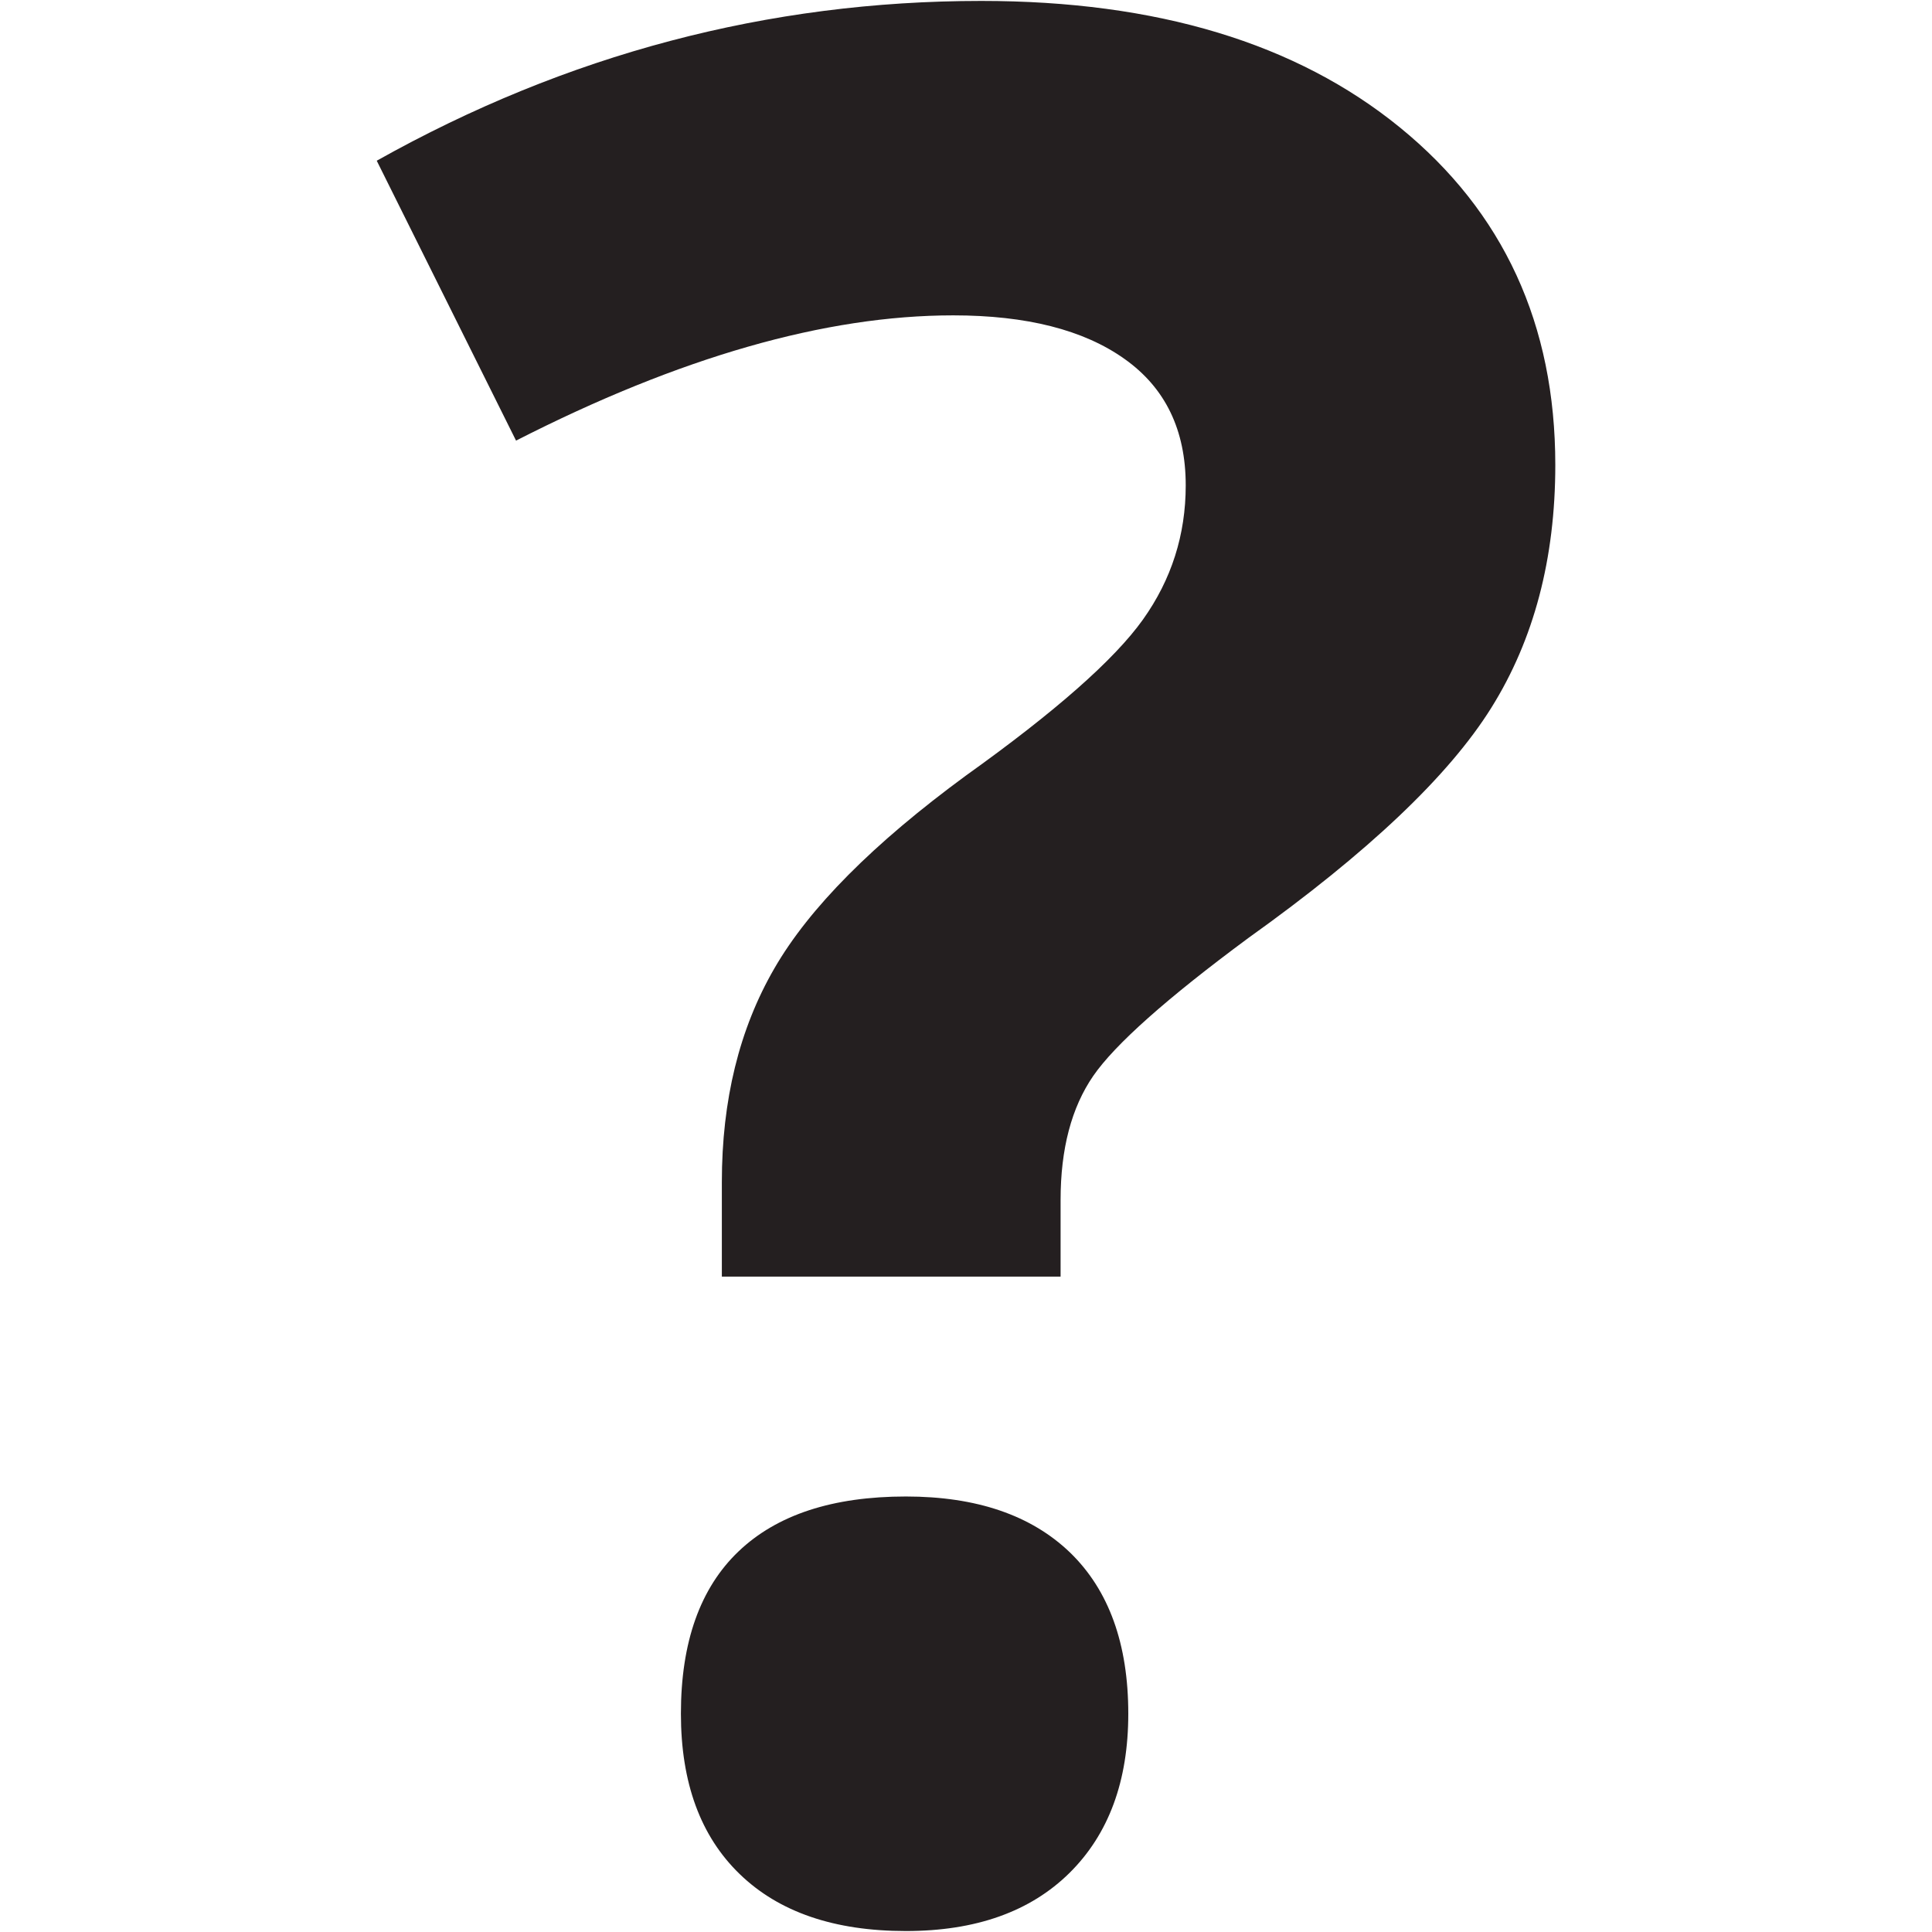
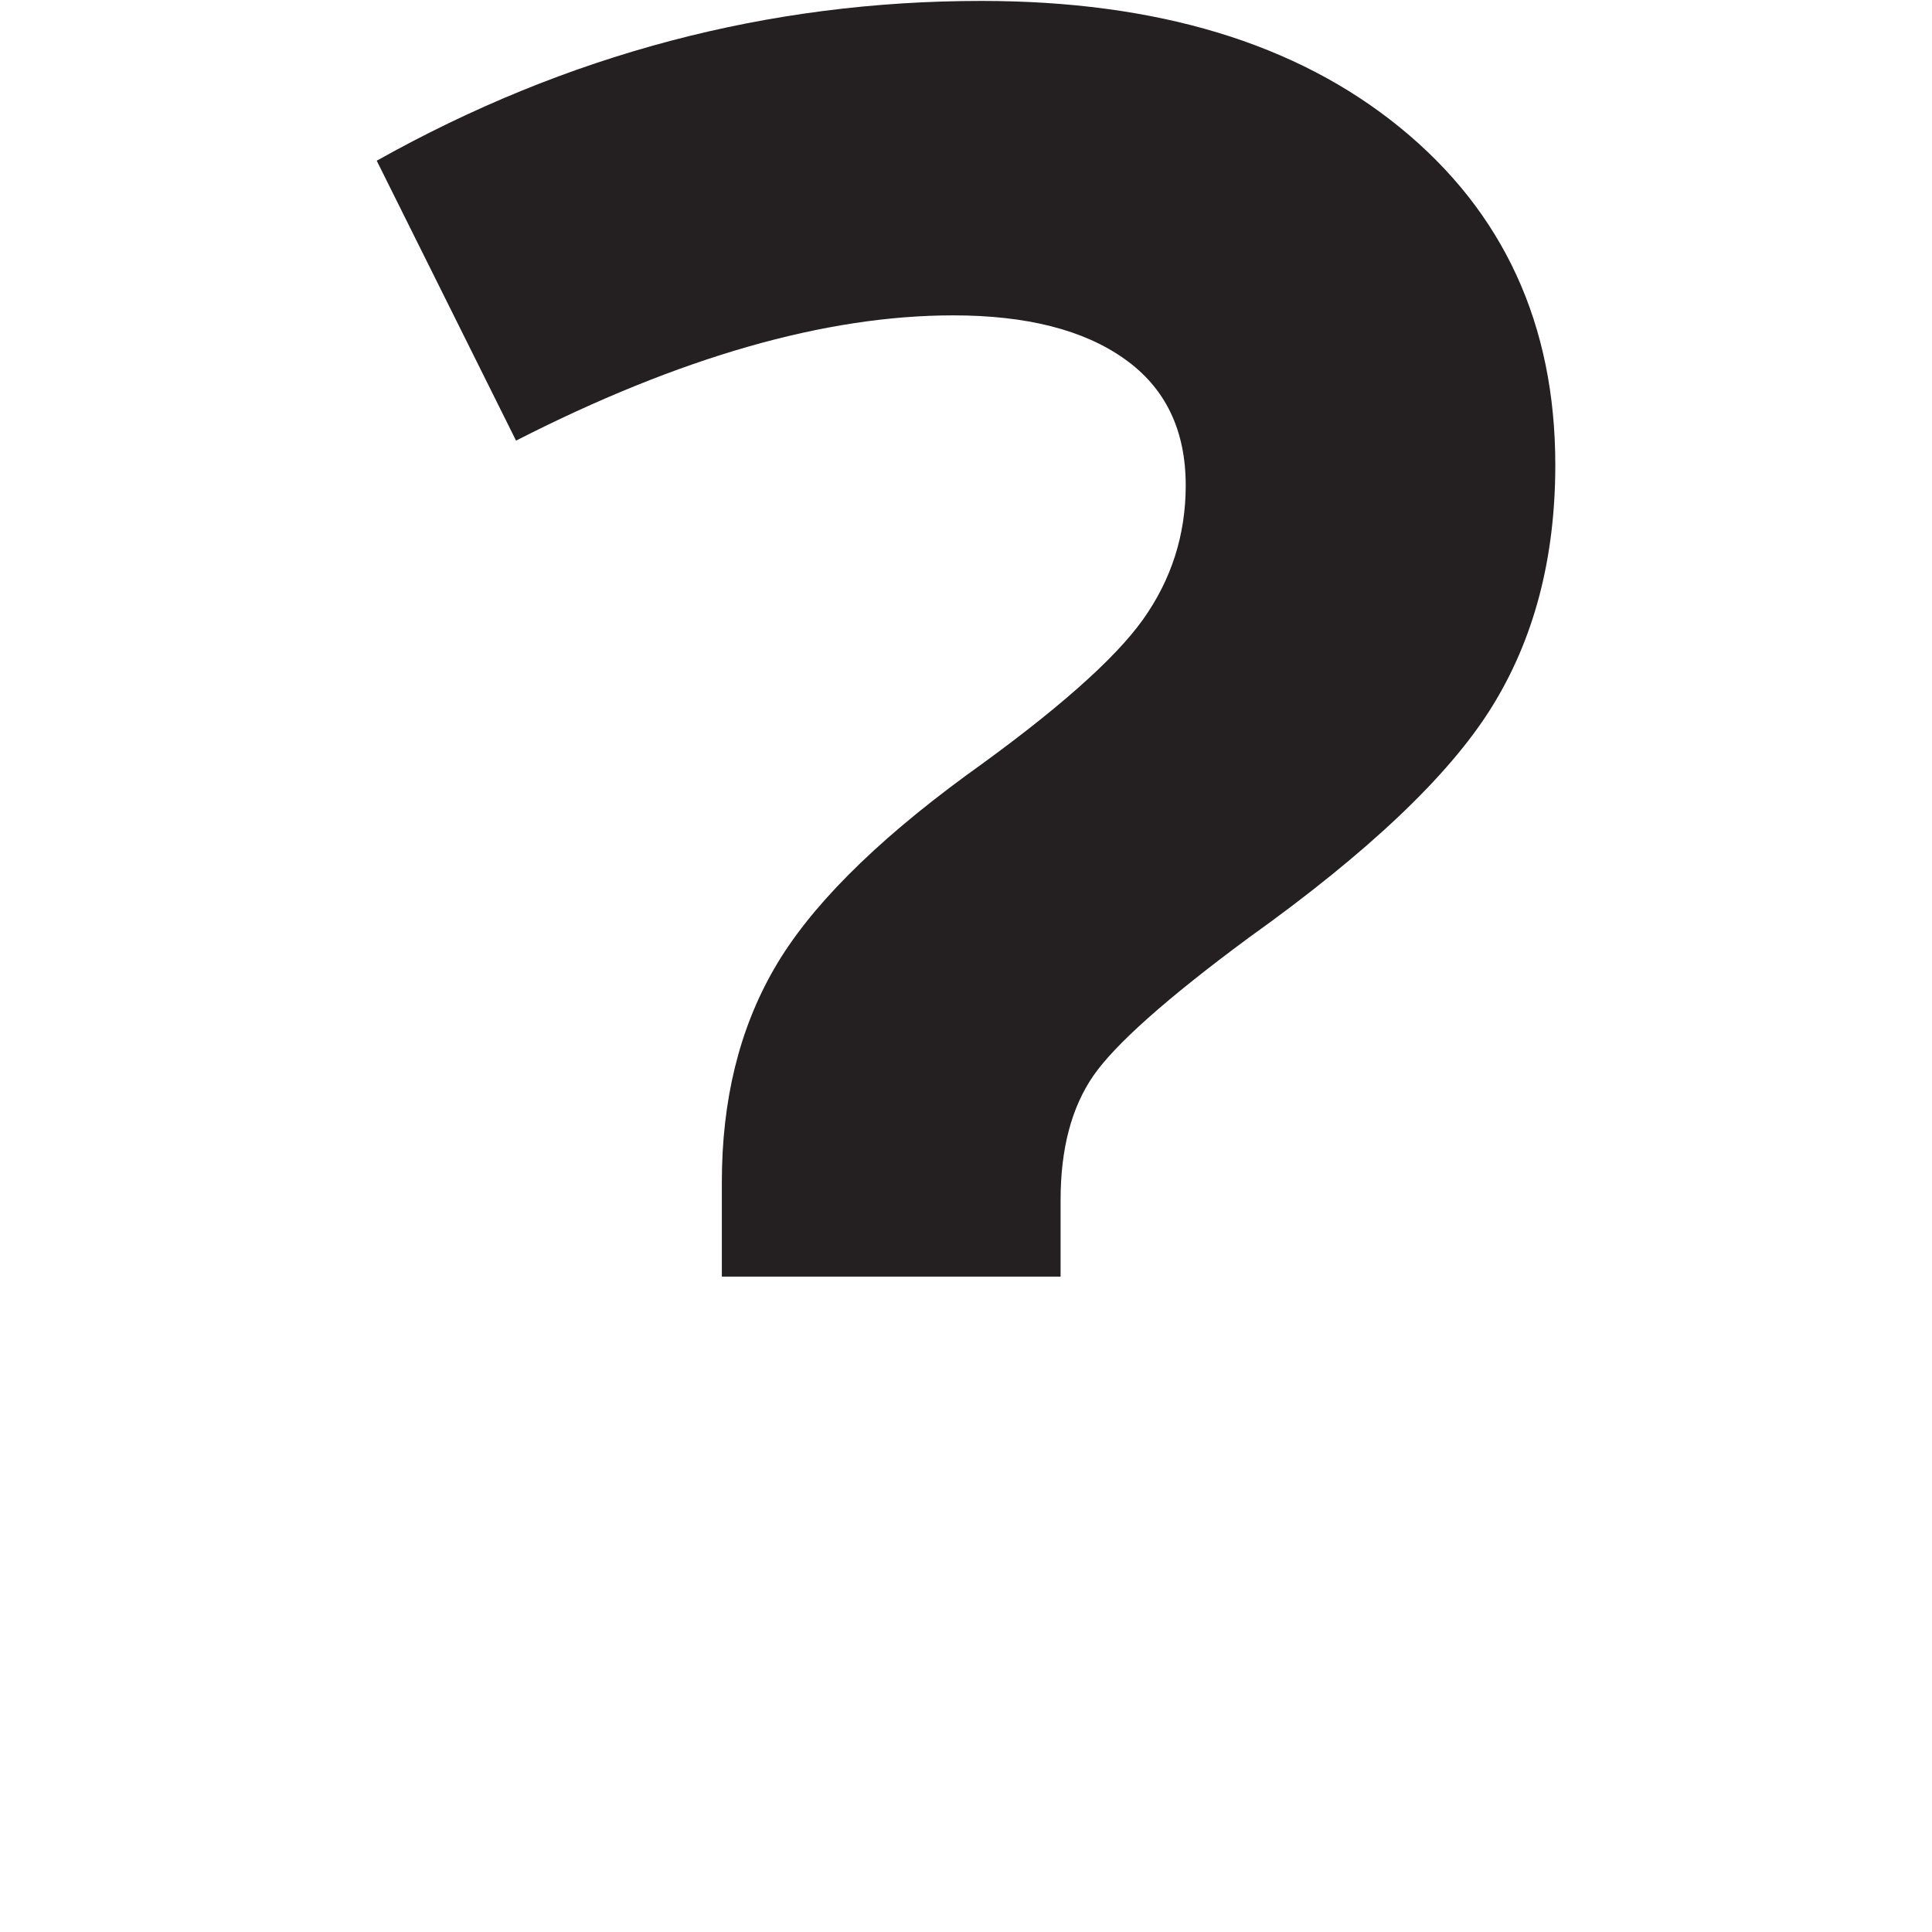
<svg xmlns="http://www.w3.org/2000/svg" enable-background="new 0 0 48 48" height="48px" id="Layer_1" version="1.1" viewBox="0 0 48 48" width="48px" xml:space="preserve">
  <g id="Layer_3">
    <g>
-       <path d="M22.507,37.18c-1.821,0-3.207,0.455-4.159,1.365c-0.953,0.91-1.431,2.255-1.431,4.031    c0,1.716,0.488,3.046,1.462,3.986c0.974,0.943,2.349,1.414,4.128,1.414c1.736,0,3.091-0.482,4.065-1.444    c0.974-0.964,1.46-2.282,1.46-3.956c0-1.733-0.482-3.067-1.443-4C25.624,37.646,24.264,37.18,22.507,37.18z" fill="#241F20" />
      <path d="M34.781,3.167c-2.572-2.096-6.04-3.144-10.4-3.144c-5.292,0-10.301,1.323-15.021,3.97l3.461,6.954    c4.064-2.074,7.685-3.112,10.86-3.112c1.822,0,3.24,0.36,4.254,1.08c1.018,0.72,1.524,1.768,1.524,3.144    c0,1.228-0.354,2.339-1.063,3.334s-2.174,2.286-4.397,3.875c-2.307,1.693-3.896,3.292-4.762,4.795    c-0.87,1.503-1.303,3.272-1.303,5.305v2.349h8.416v-1.904c0-1.271,0.271-2.297,0.811-3.082c0.539-0.781,1.824-1.926,3.857-3.429    c2.963-2.117,4.975-4.022,6.033-5.717c1.059-1.694,1.59-3.706,1.59-6.034C38.641,8.059,37.354,5.263,34.781,3.167z" fill="#241F20" />
    </g>
  </g>
</svg>